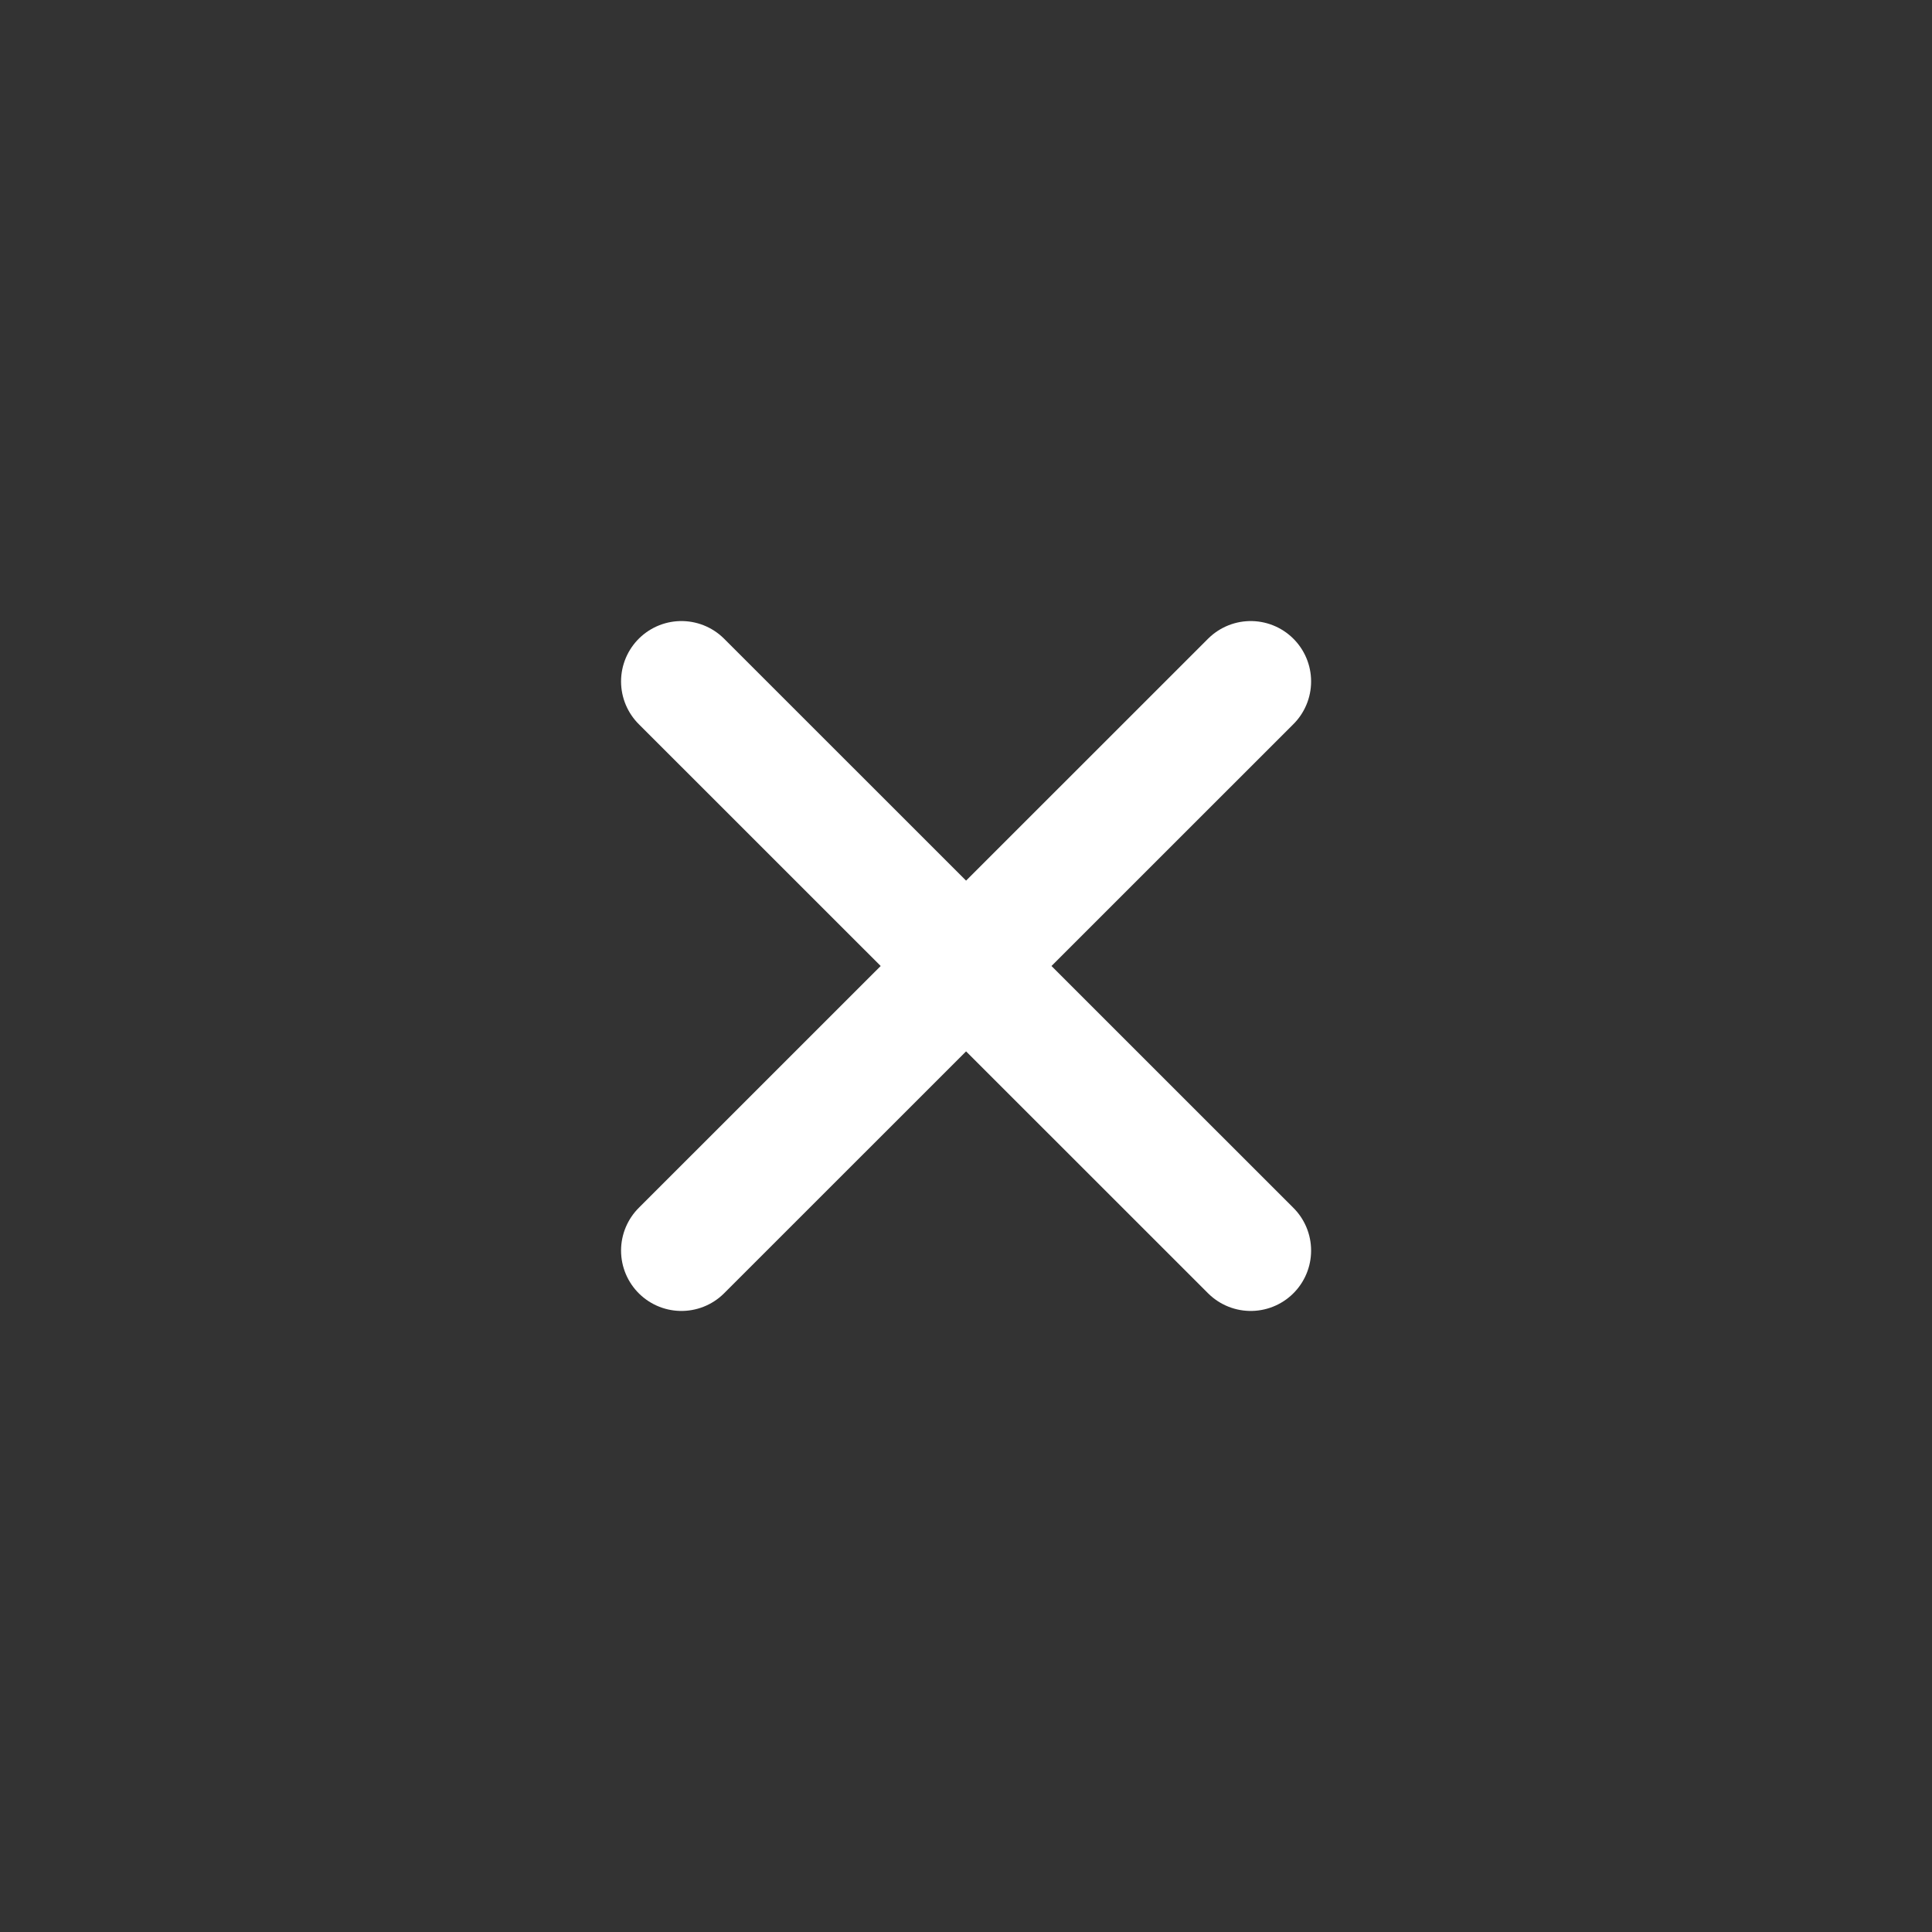
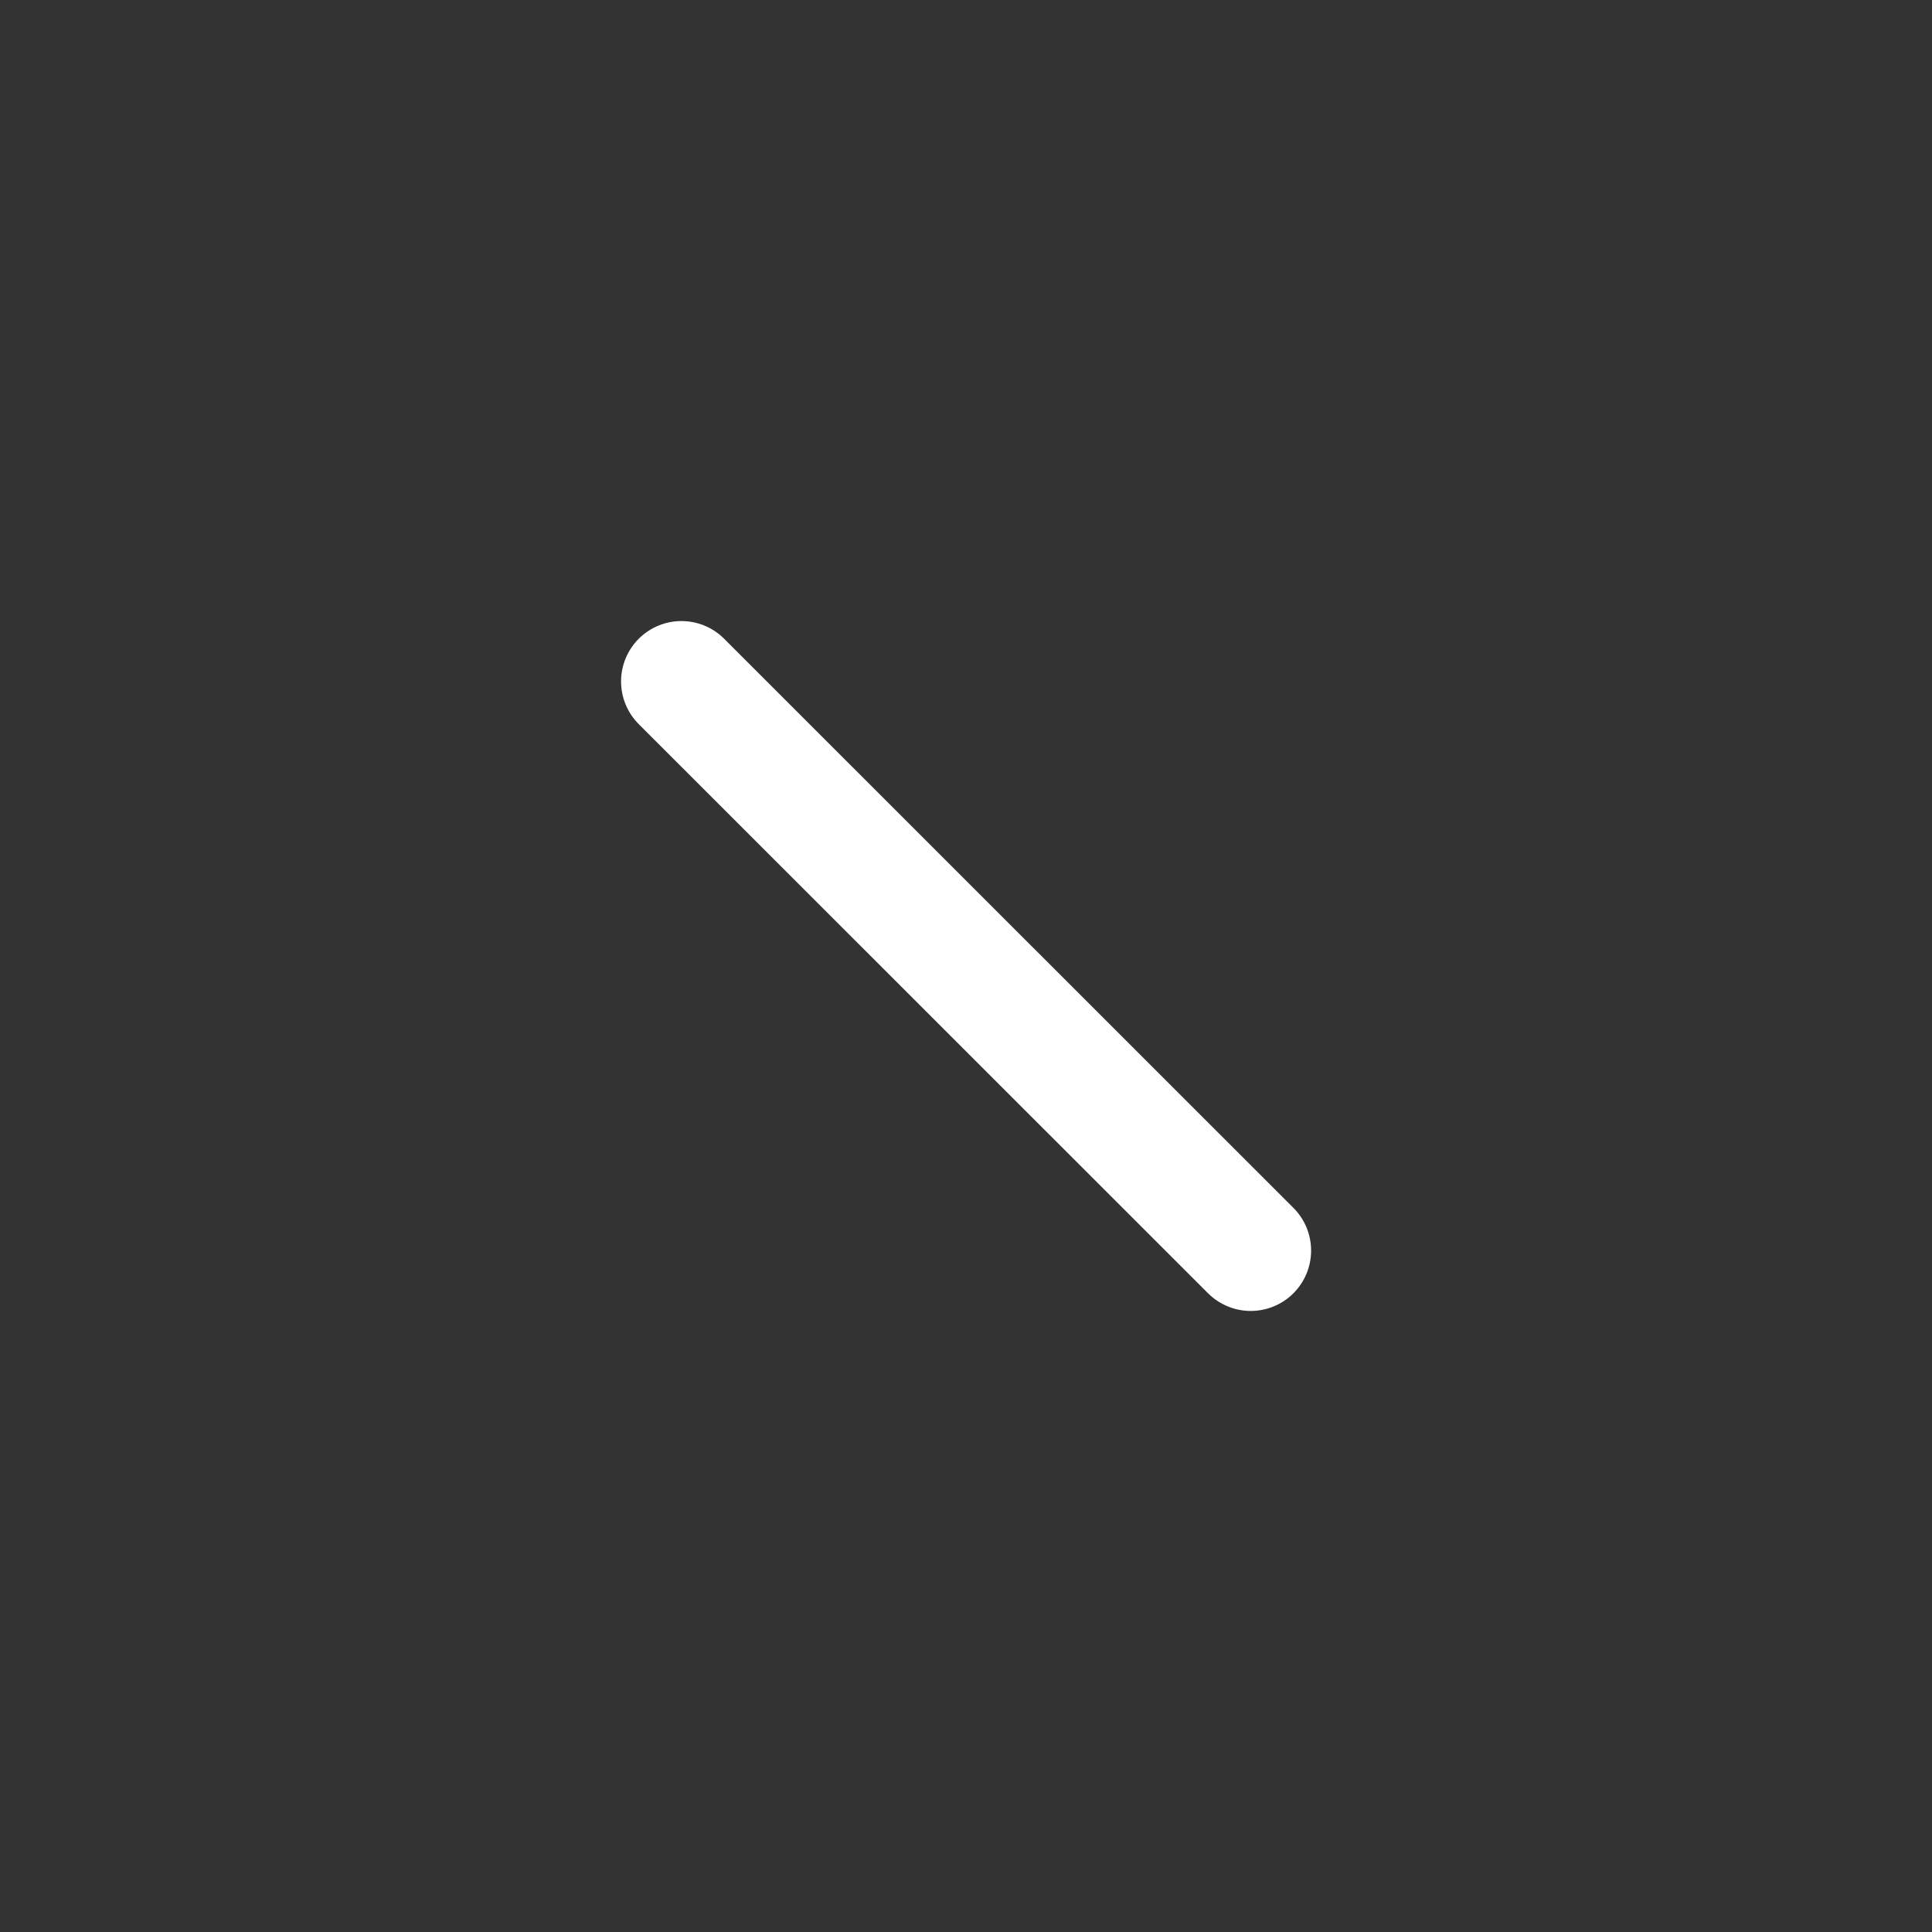
<svg xmlns="http://www.w3.org/2000/svg" width="24" height="24" viewBox="0 0 24 24" fill="none">
  <rect x="0" y="0" width="24" height="24" fill="#333333" stroke="none" />
-   <path d="M8.465 15.535L15.537 8.465M8.465 8.465L15.537 15.535" stroke="white" stroke-width="1.5" stroke-linecap="round" />
+   <path d="M8.465 15.535M8.465 8.465L15.537 15.535" stroke="white" stroke-width="1.5" stroke-linecap="round" />
</svg>